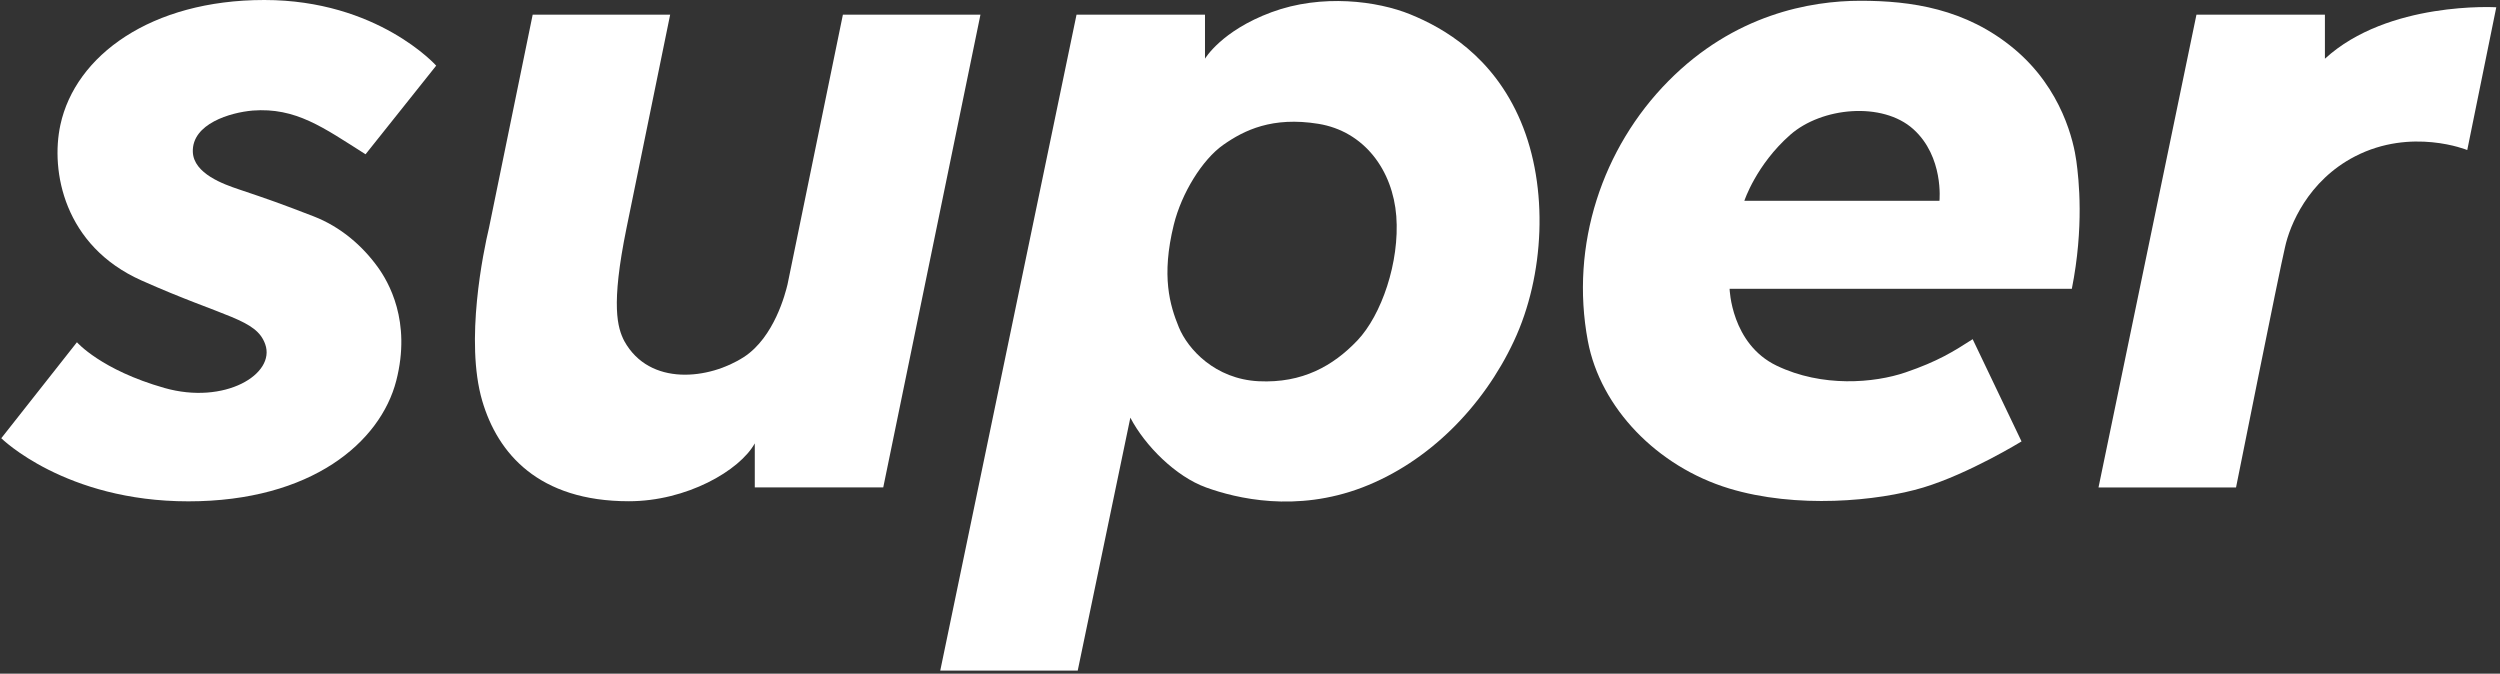
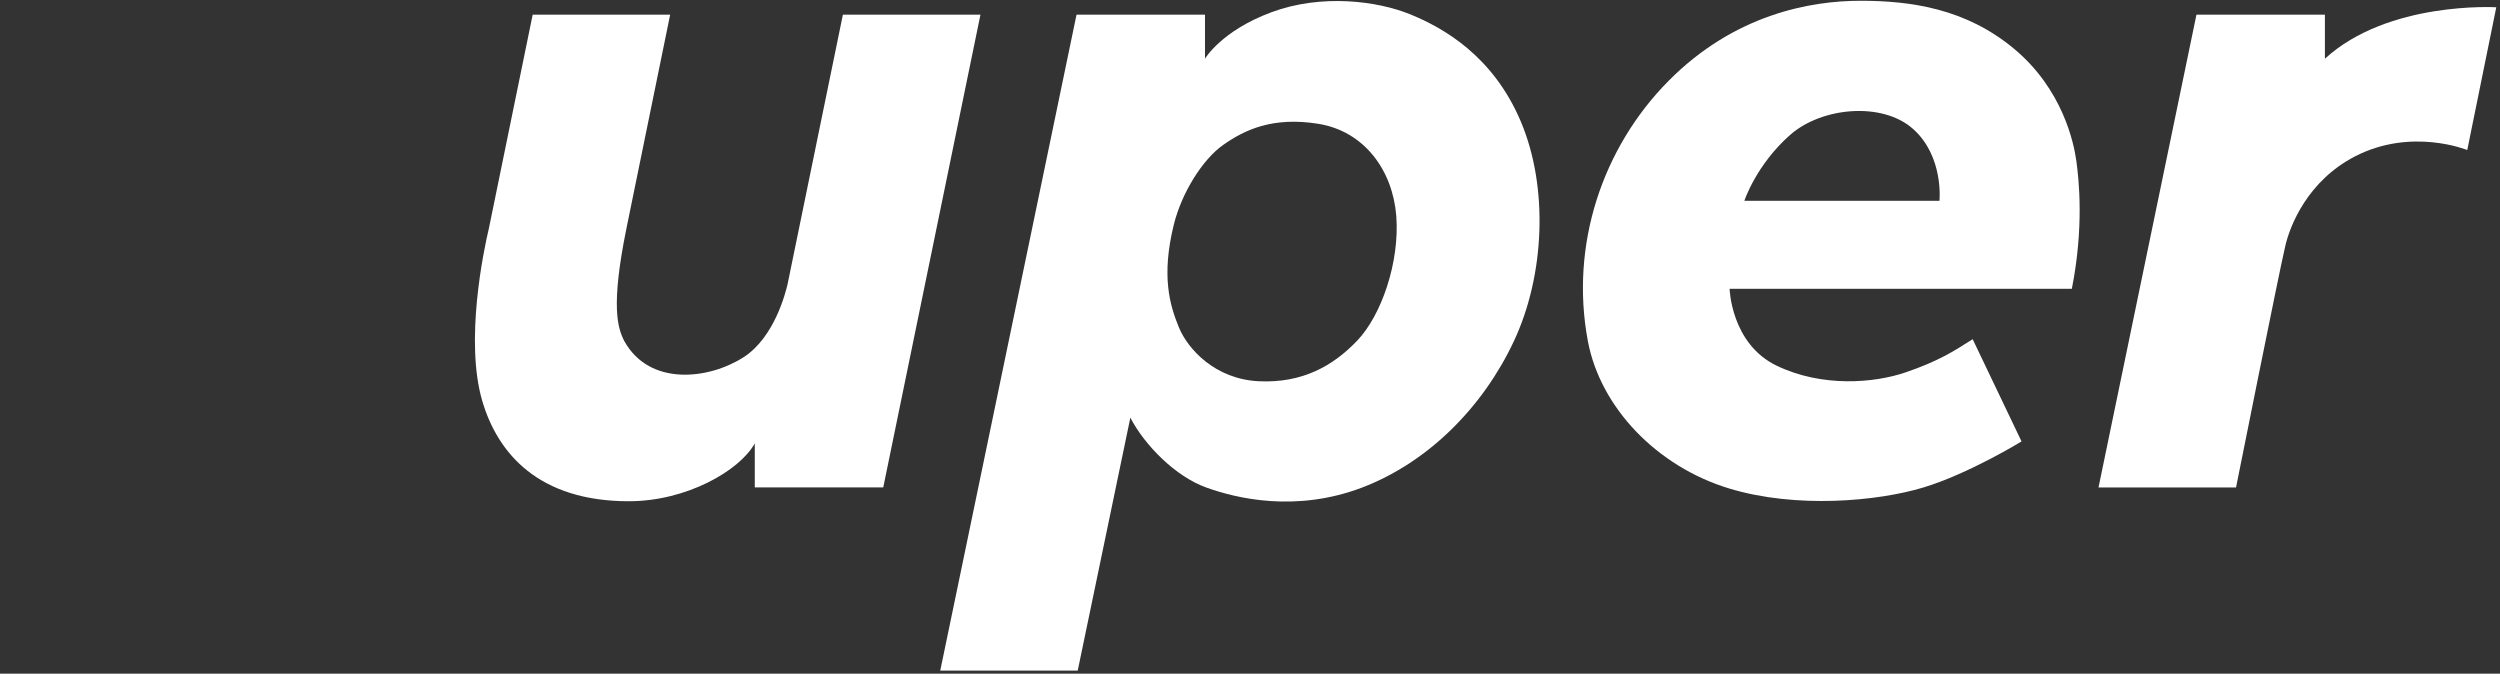
<svg xmlns="http://www.w3.org/2000/svg" width="501" height="135" viewBox="0 0 501 135" fill="none">
  <rect x="0" y="0" width="501" height="135" fill="#333333" stroke="none" />
  <path d="M149.076 71.543C142.198 76.022 130.194 77.531 125.109 68.35C123.767 65.739 122.354 61.359 125.56 45.67L134.3 2.937H106.75L97.993 45.67C96.878 50.344 93.137 68.35 96.638 80.324C99.731 90.846 107.906 100.448 126.026 100.448C137.592 100.448 148.227 94.319 151.259 88.851V97.68H177.002L196.483 2.94H168.916L157.819 57C157.405 58.728 155.184 67.57 149.079 71.546L149.076 71.543Z" fill="white" />
  <path d="M272.01 68.237C267.165 73.322 260.995 76.822 252.255 76.401C243.498 75.977 238.037 69.961 236.241 65.585C234.447 61.208 232.682 55.37 235.231 45.019C236.785 38.722 240.925 32.002 245.134 29.035C249.357 26.068 254.976 23.327 264.198 24.812C273.406 26.308 279.111 34.12 279.819 43.325C280.51 52.547 276.838 63.169 272.01 68.237ZM304.775 24.36C299.197 11.169 289.212 5.564 282.632 2.881C276.065 0.198 264.896 -1.284 254.825 2.443C244.741 6.173 241.48 11.764 241.48 11.764V2.939H215.736L188.426 134.389H215.976L226.522 83.704C229.445 89.312 235.618 95.496 241.702 97.686C247.772 99.889 259.736 102.754 273.013 97.686C286.273 92.618 297.233 81.514 303.389 68.353C309.559 55.206 310.353 37.552 304.772 24.36H304.775Z" fill="white" />
  <path d="M448.108 97.683H420.541L440.169 2.939H465.913V11.768C478.56 0.157 500.255 1.458 500.255 1.458L494.438 30.068C494.438 30.068 483.269 25.486 471.939 31.341C462.491 36.221 458.863 45.169 457.915 49.553C456.769 54.357 448.101 97.689 448.101 97.689L448.108 97.683Z" fill="white" />
  <path d="M388.667 40.242H349.568C349.568 40.242 351.922 33.043 358.756 27.023C365.083 21.452 377.241 20.334 383.411 25.867C389.581 31.4 388.667 40.242 388.667 40.242ZM416.101 32.266C415.594 28.549 413.322 17.873 403.638 9.79C393.954 1.708 382.925 0.154 372.851 0.154C362.777 0.154 347.549 2.885 334.333 16.255C321.118 29.621 314.585 49.071 318.209 68.36C320.721 81.716 332.075 93.495 346.492 97.881C359.964 101.981 376.303 100.458 385.44 97.693C394.577 94.928 405.116 88.461 405.116 88.461L395.323 67.974C391.497 70.427 388.362 72.412 381.867 74.629C375.609 76.765 365.175 77.675 356.039 73.281C346.902 68.887 346.611 57.876 346.611 57.876H415.197C417.658 45.461 416.607 35.982 416.101 32.266Z" fill="white" />
-   <path d="M50.613 22.157C59.301 21.5 64.763 25.541 73.256 30.917L87.413 13.157C87.413 13.157 75.692 0 52.971 0C30.249 0 15.107 11.135 12.103 25.018C10.101 34.267 12.797 49.262 28.357 56.205C45.155 63.699 51.335 63.908 53.149 68.983C55.288 74.978 45.039 81.182 32.956 77.75C20.254 74.14 15.418 68.586 15.418 68.586L0.256 87.821C0.256 87.821 13.023 100.468 37.74 100.468C62.456 100.468 76.24 88.587 79.405 76.309C82.492 64.332 77.821 56.445 75.692 53.505C72.654 49.3 68.318 45.474 62.857 43.359C56.218 40.789 53.806 39.944 47.821 37.932C44.888 36.943 38.794 34.815 38.643 30.445C38.448 24.782 46.206 22.537 50.613 22.16" fill="white" />
</svg>